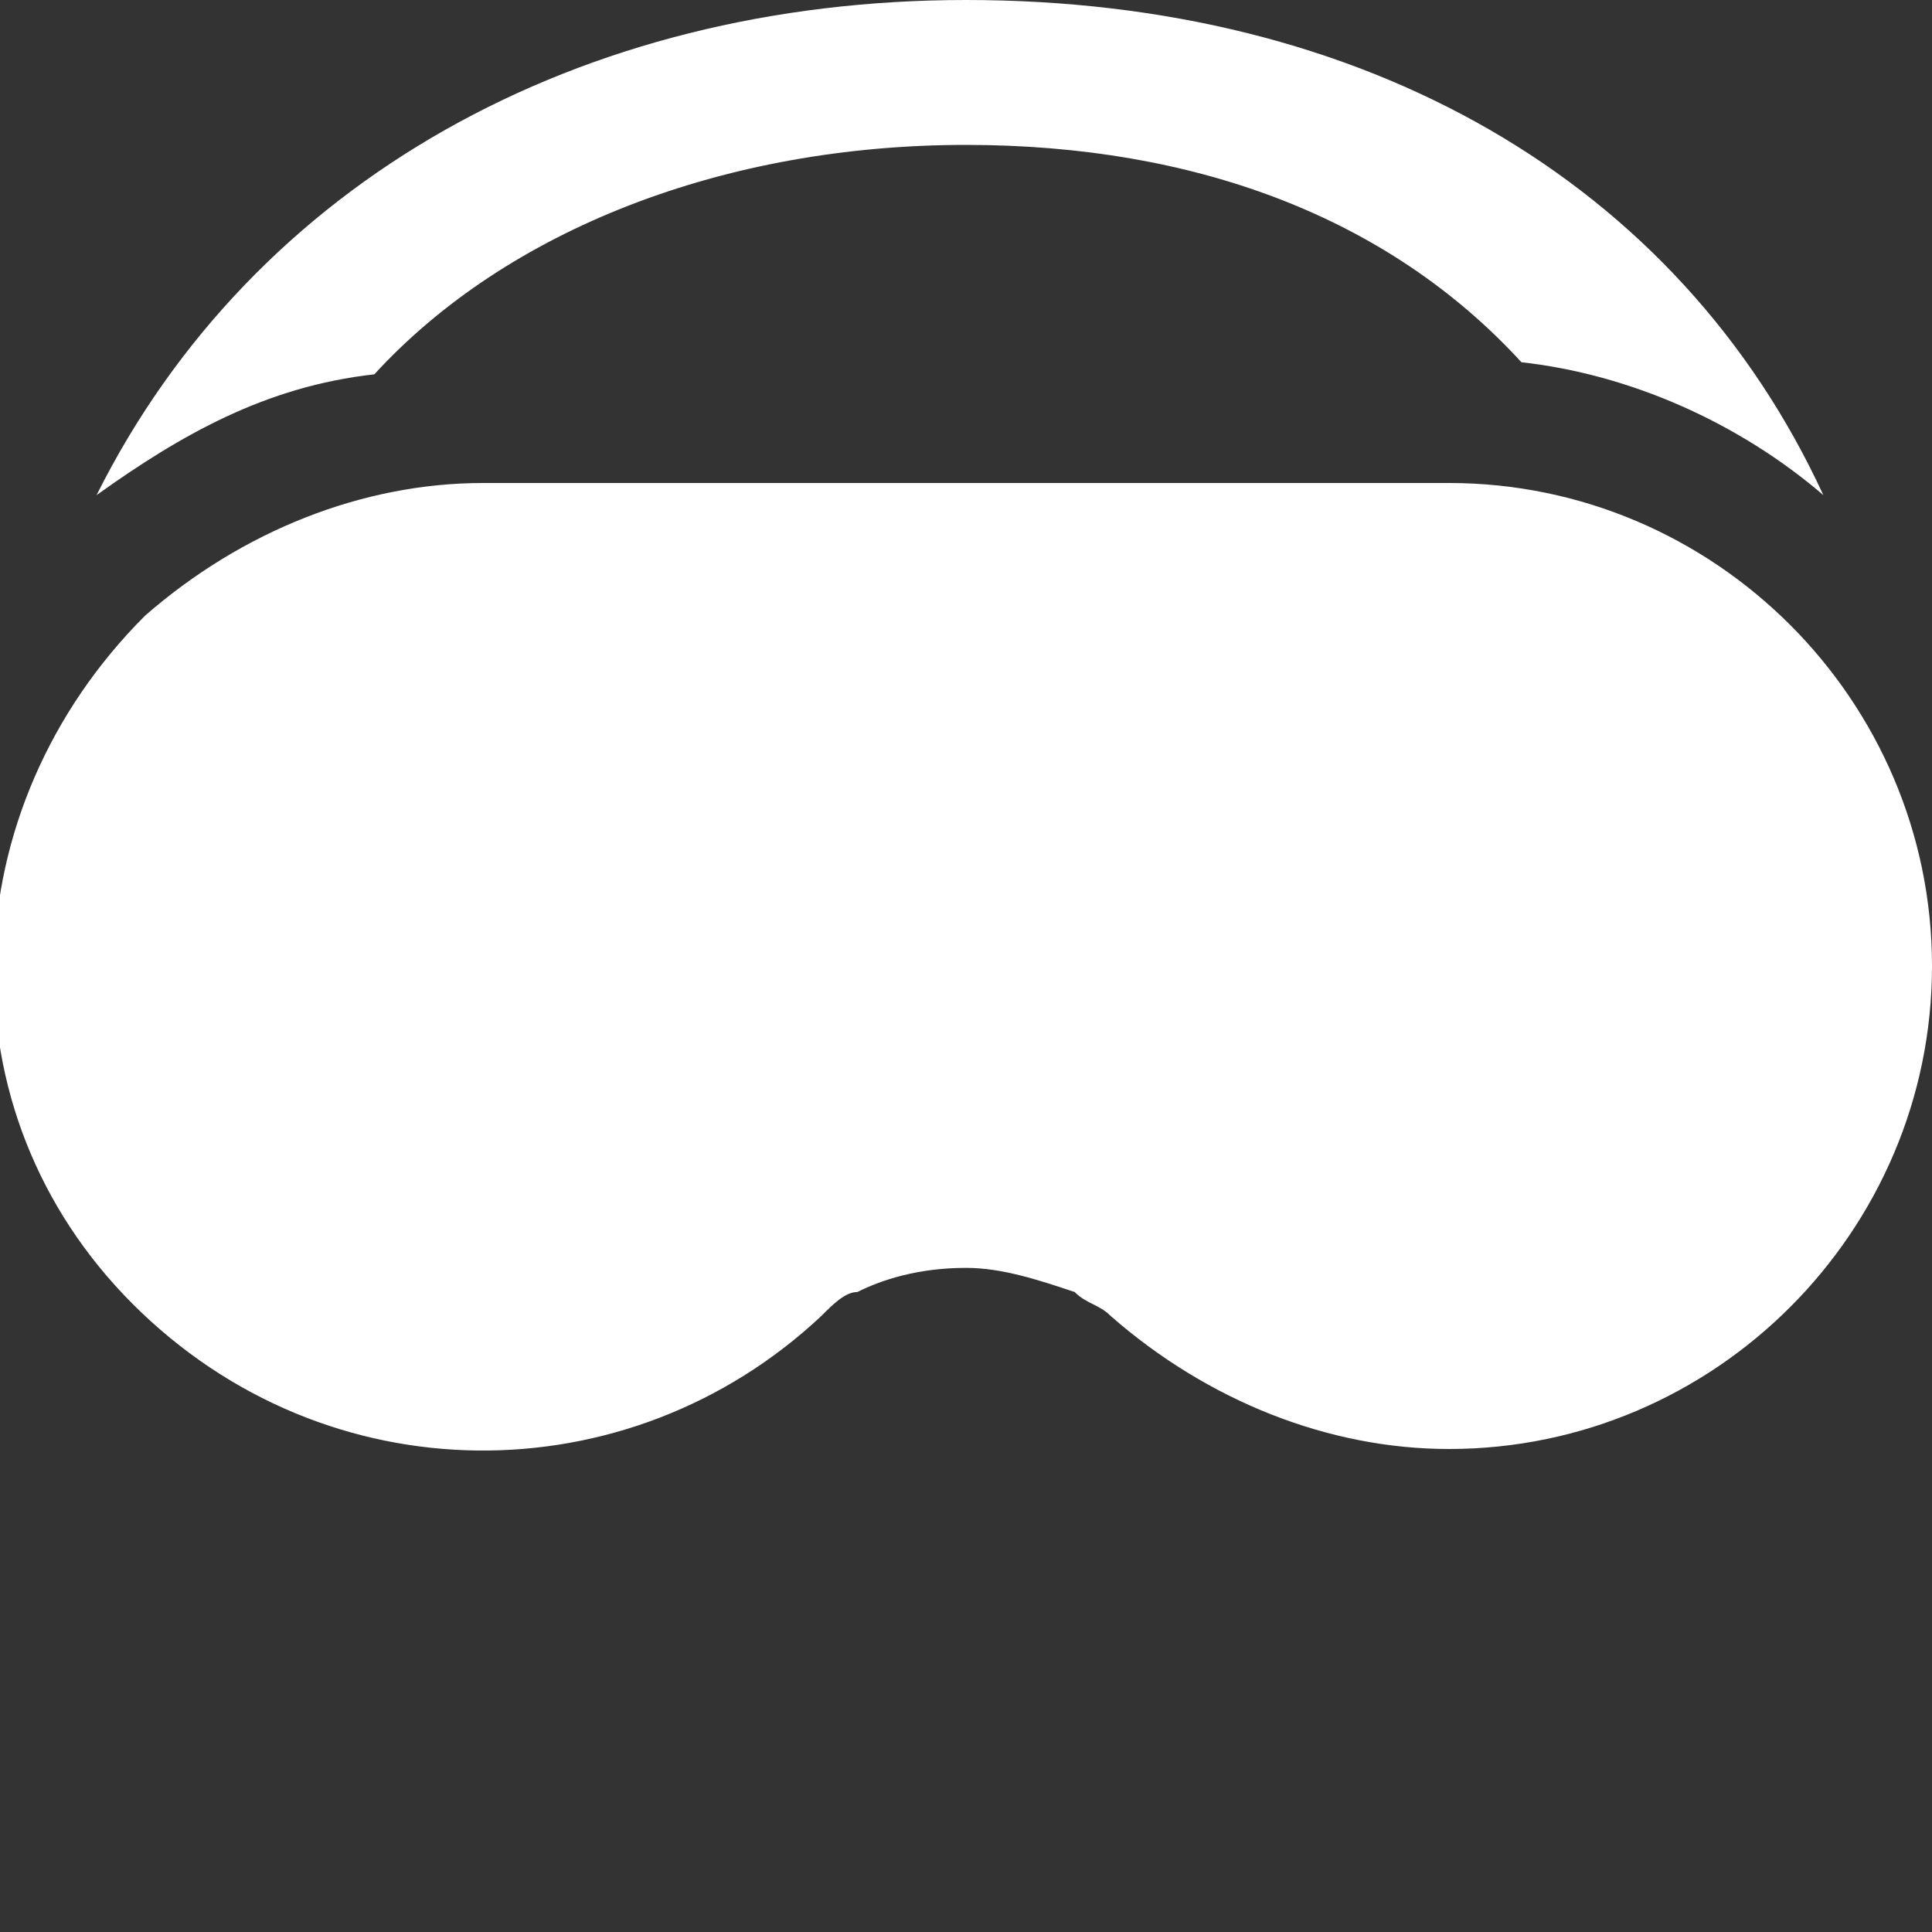
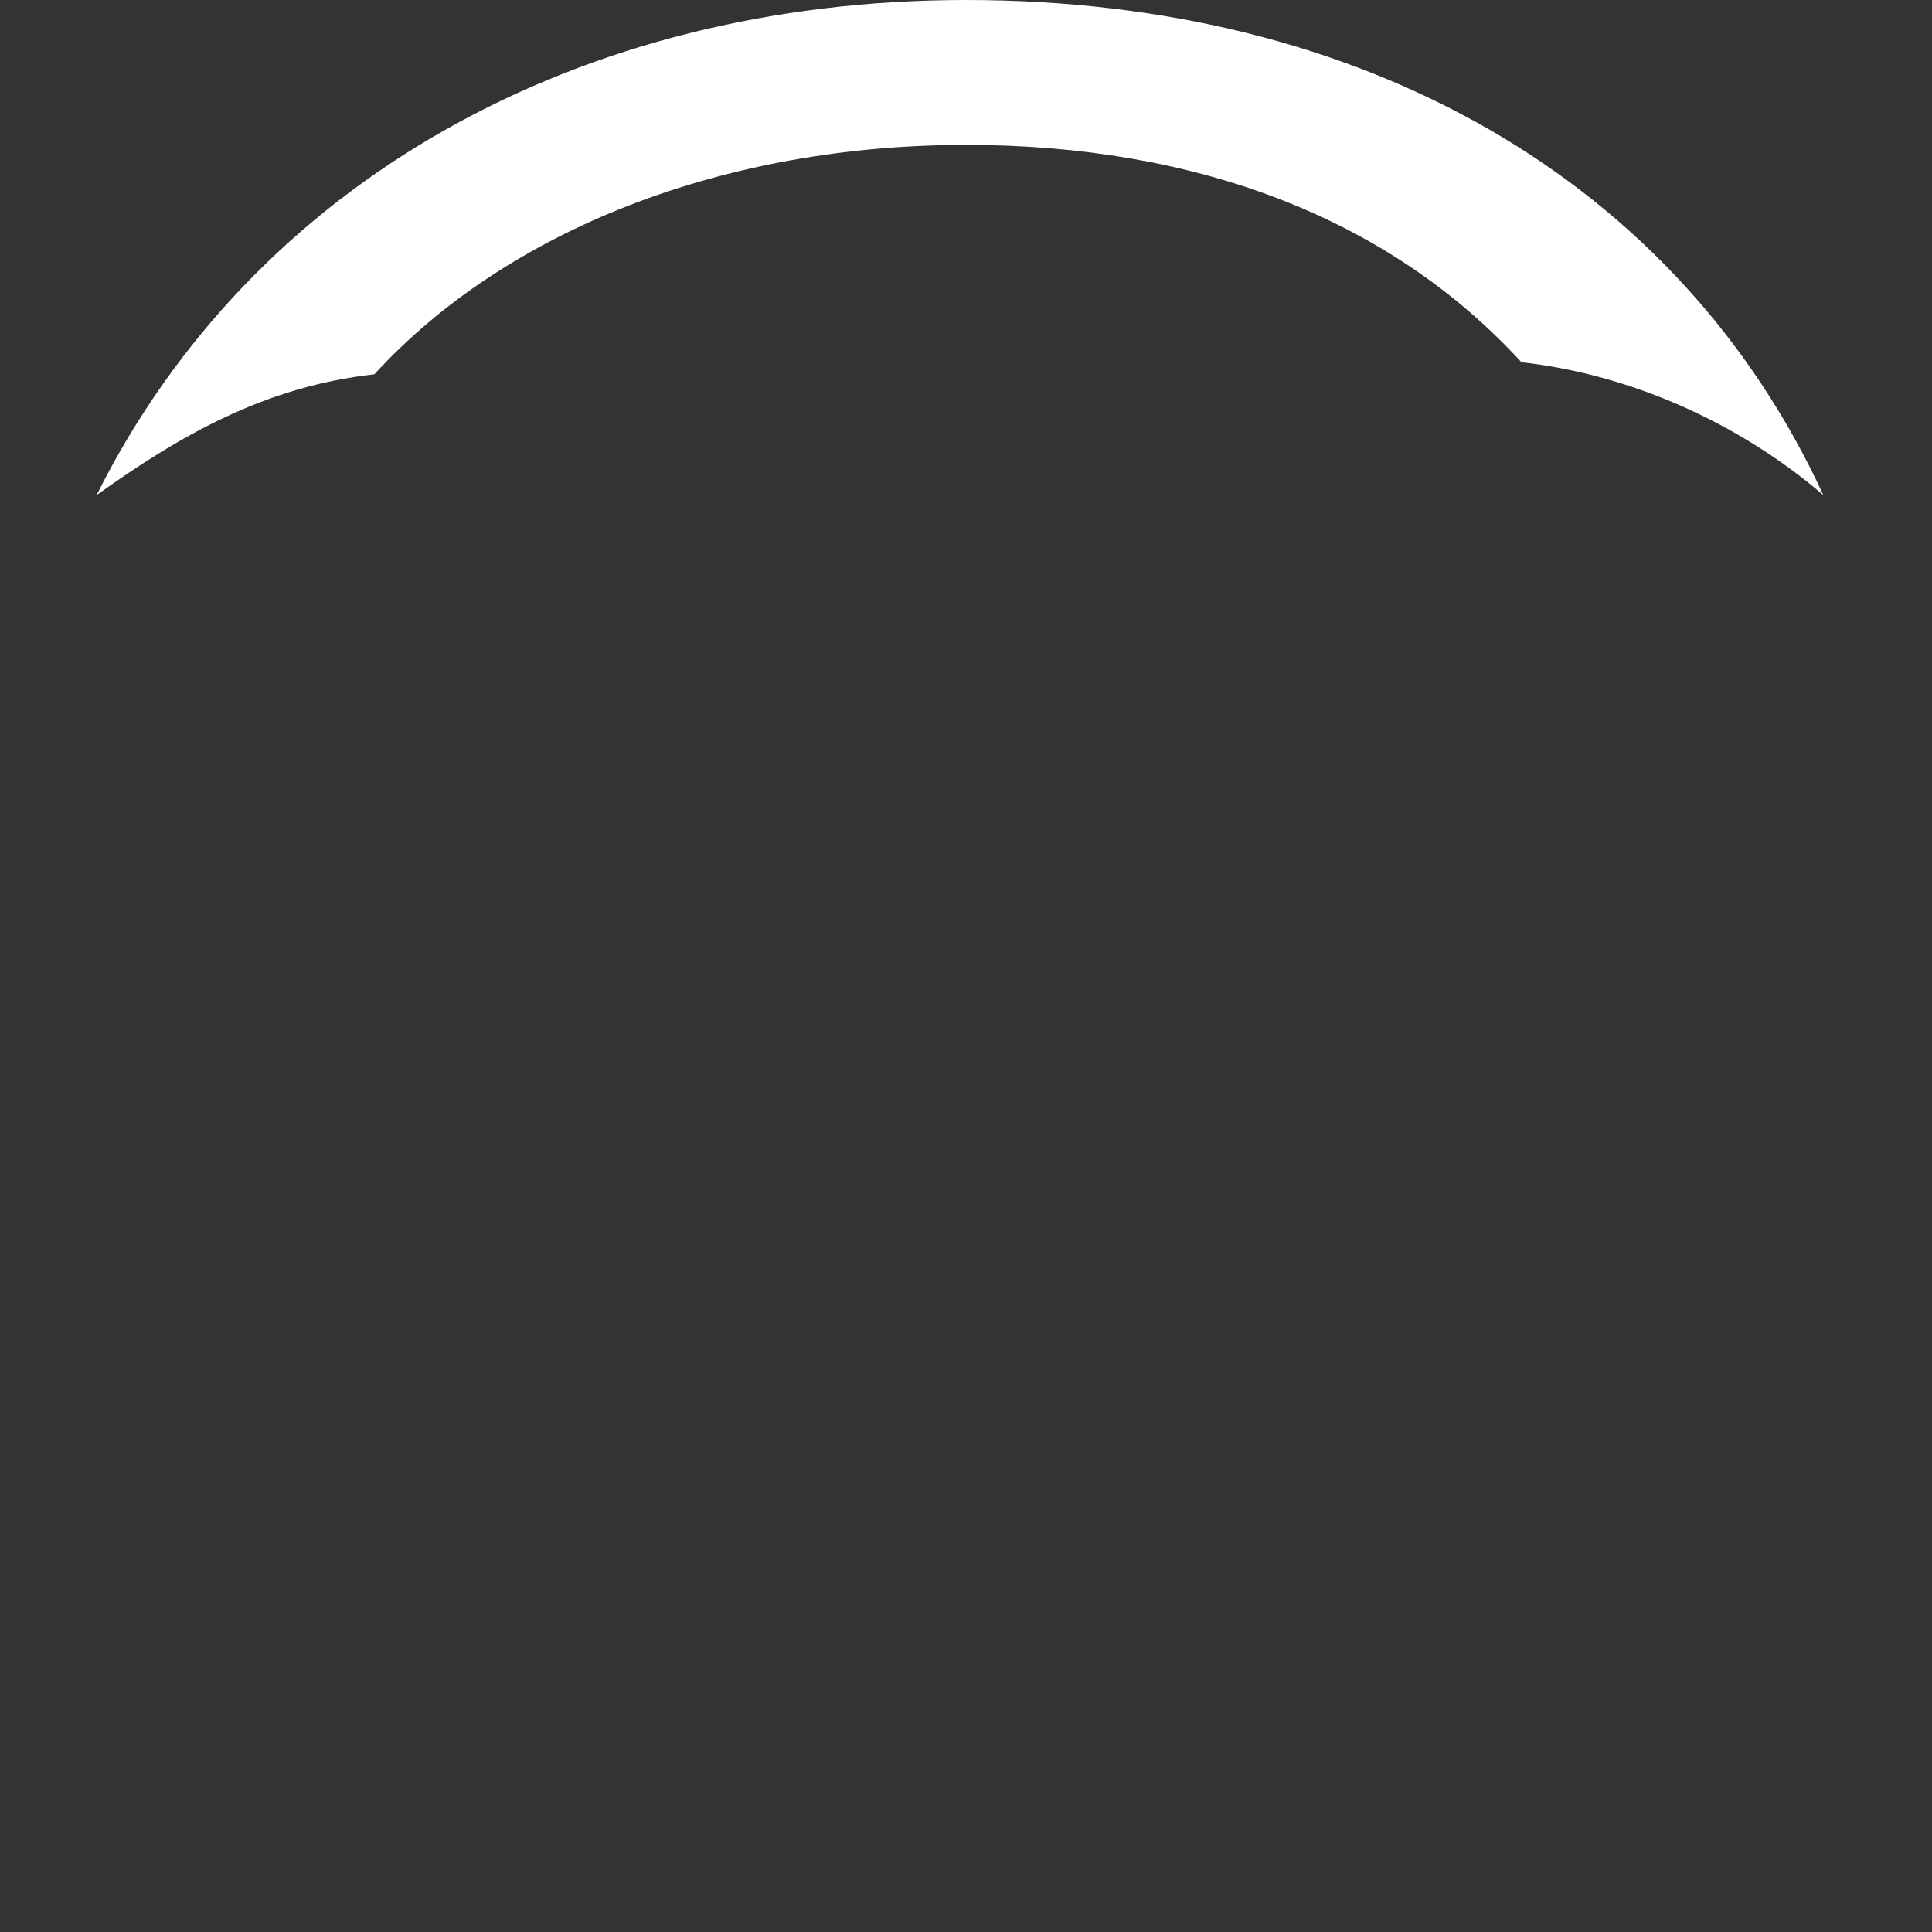
<svg xmlns="http://www.w3.org/2000/svg" version="1.1" id="Layer_1" x="0px" y="0px" viewBox="0 0 16 16" style="enable-background:new 0 0 16 16;" xml:space="preserve">
  <rect x="0" y="0" width="16" height="16" fill="#333333" stroke="none" />
  <style type="text/css">
	.st0{fill:#FFFFFF;}
</style>
  <path class="st0" d="M8,1.2c1.9,0,3.5,0.6,4.6,1.8c0.9,0.1,1.8,0.5,2.5,1.1C13.9,1.5,11.3,0,8,0C4.8,0,2.1,1.5,0.8,4.1  c0.7-0.5,1.4-0.9,2.3-1C4.2,1.9,6,1.2,8,1.2z" />
-   <path class="st0" d="M12,12c-1,0-2-0.4-2.8-1.1l0,0c-0.1-0.1-0.2-0.1-0.3-0.2c-0.3-0.1-0.6-0.2-0.9-0.2c-0.4,0-0.7,0.1-0.9,0.2  c-0.1,0-0.2,0.1-0.3,0.2l0,0c-1.6,1.5-4.1,1.5-5.7-0.1s-1.5-4.1,0.1-5.7C2,4.4,3,4,4,4h8c2.2,0,4,1.8,4,4S14.2,12,12,12z" />
</svg>